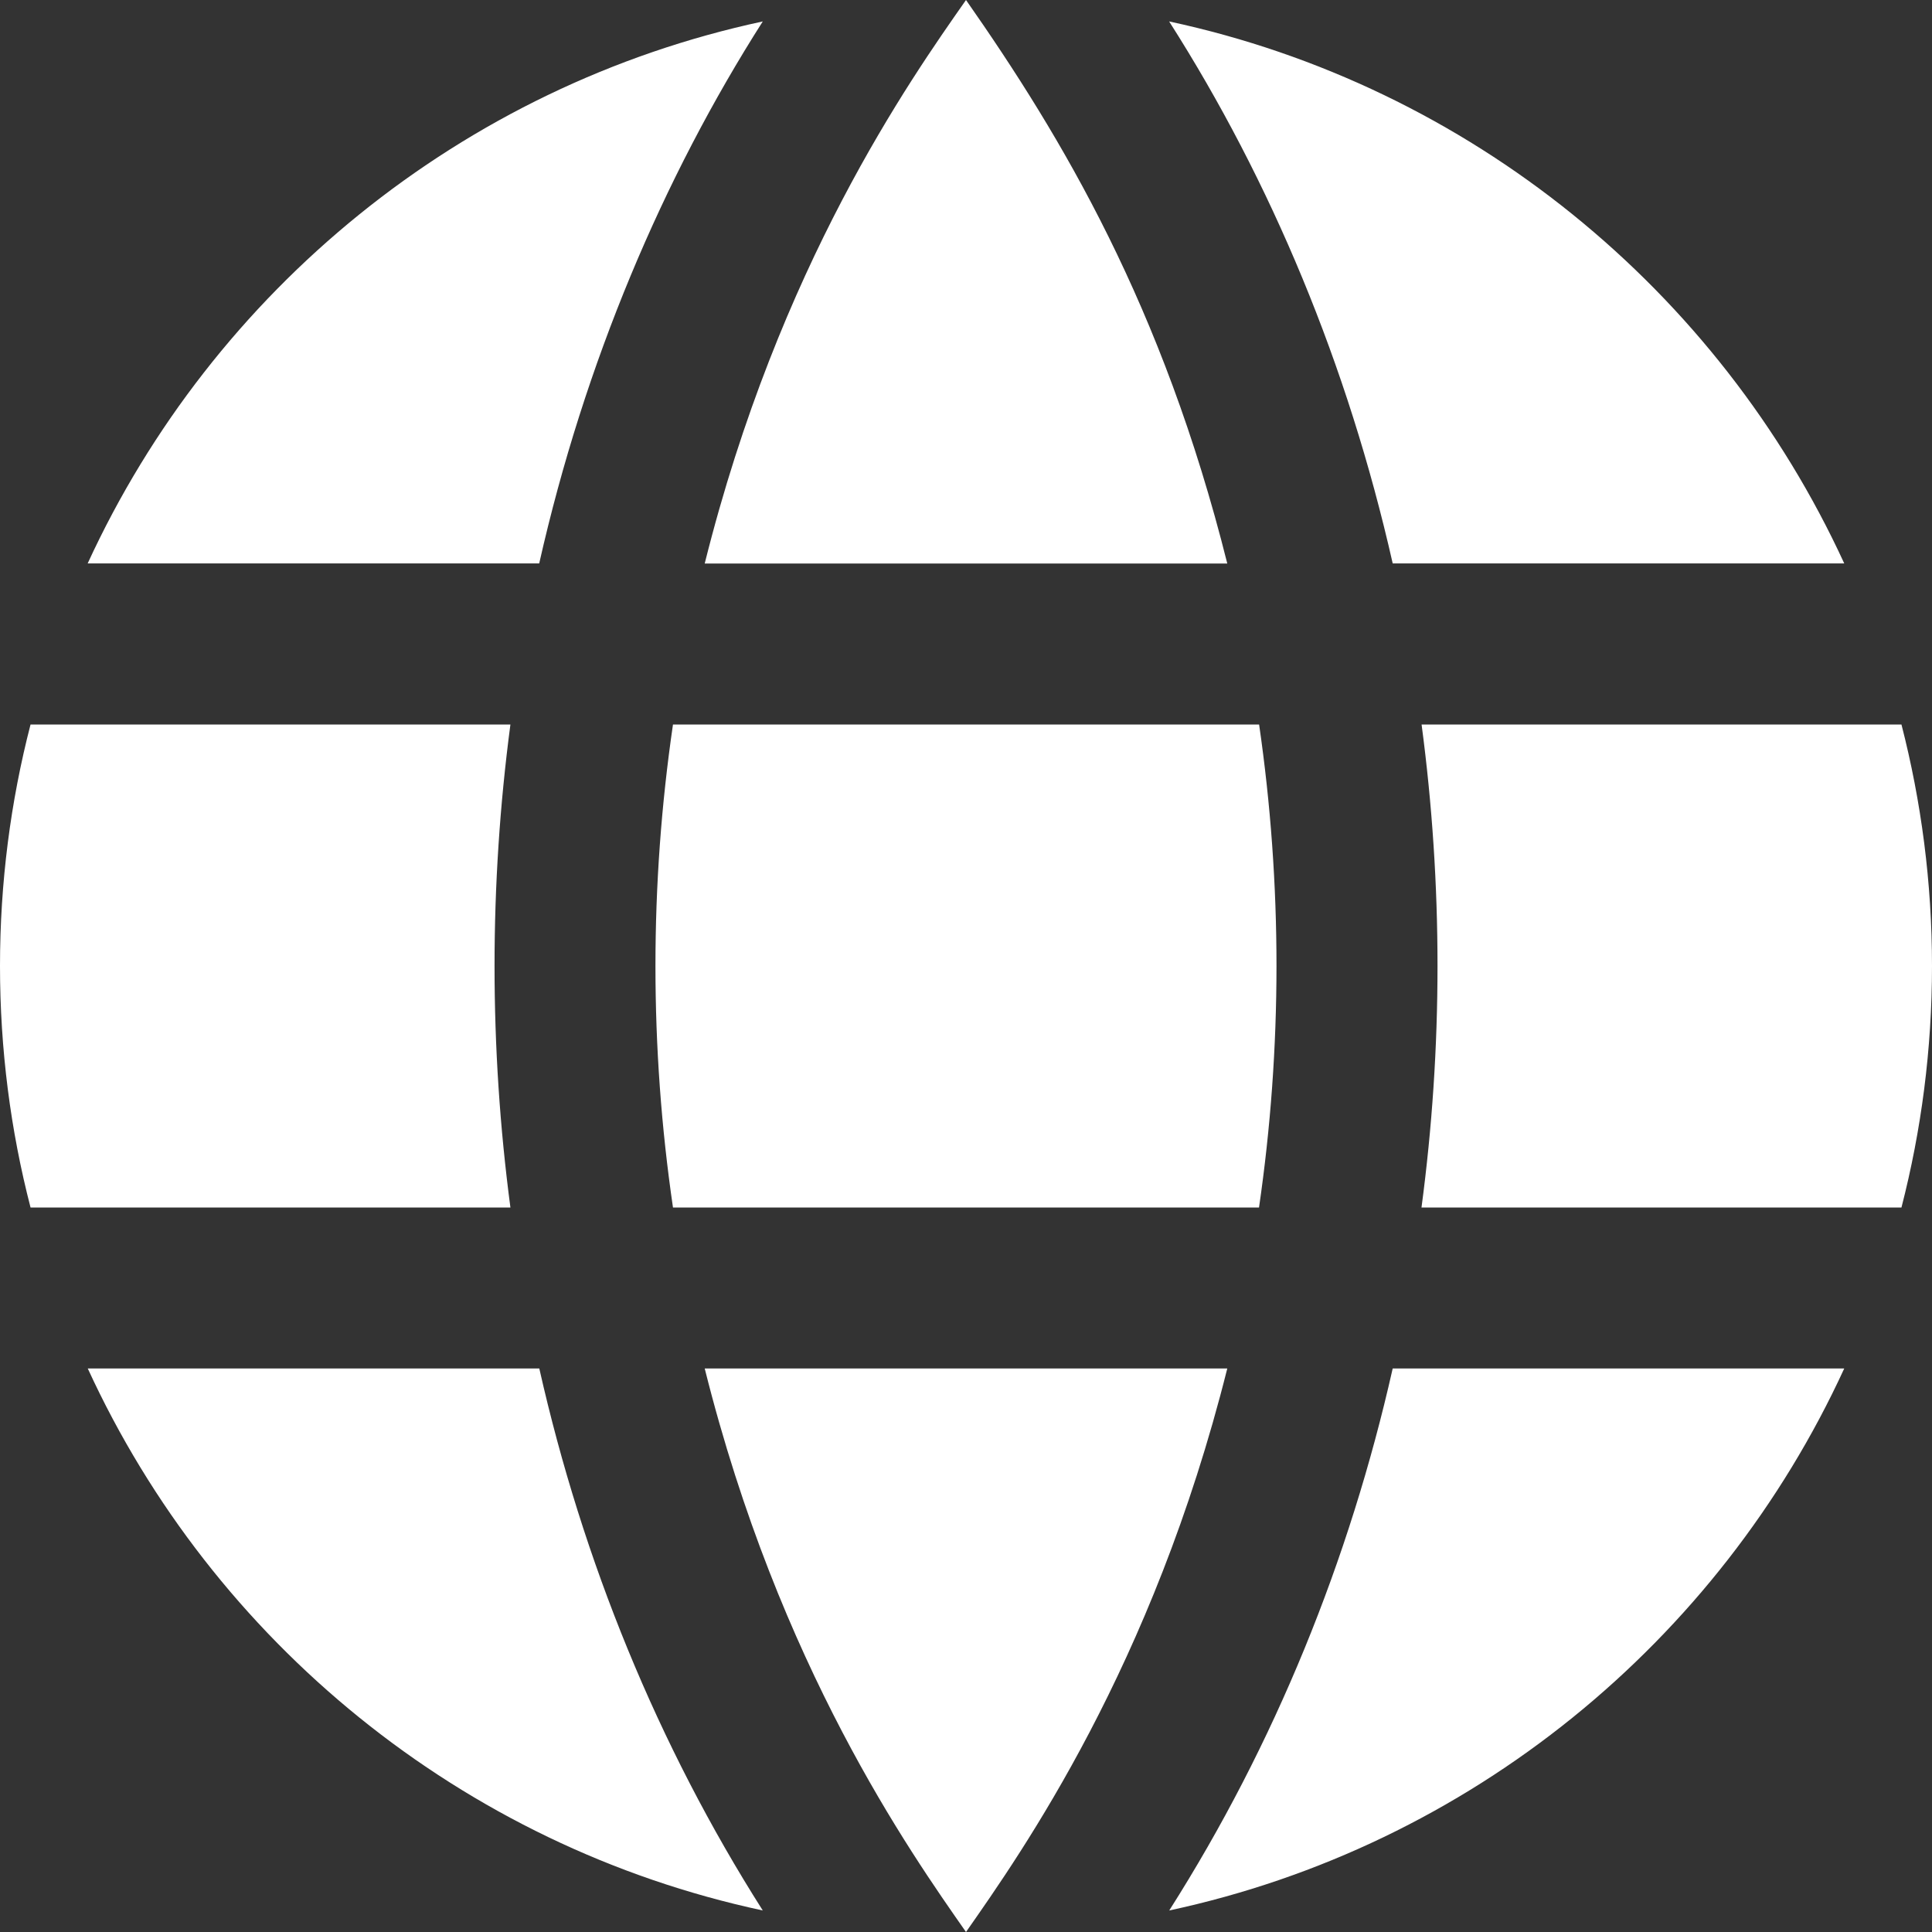
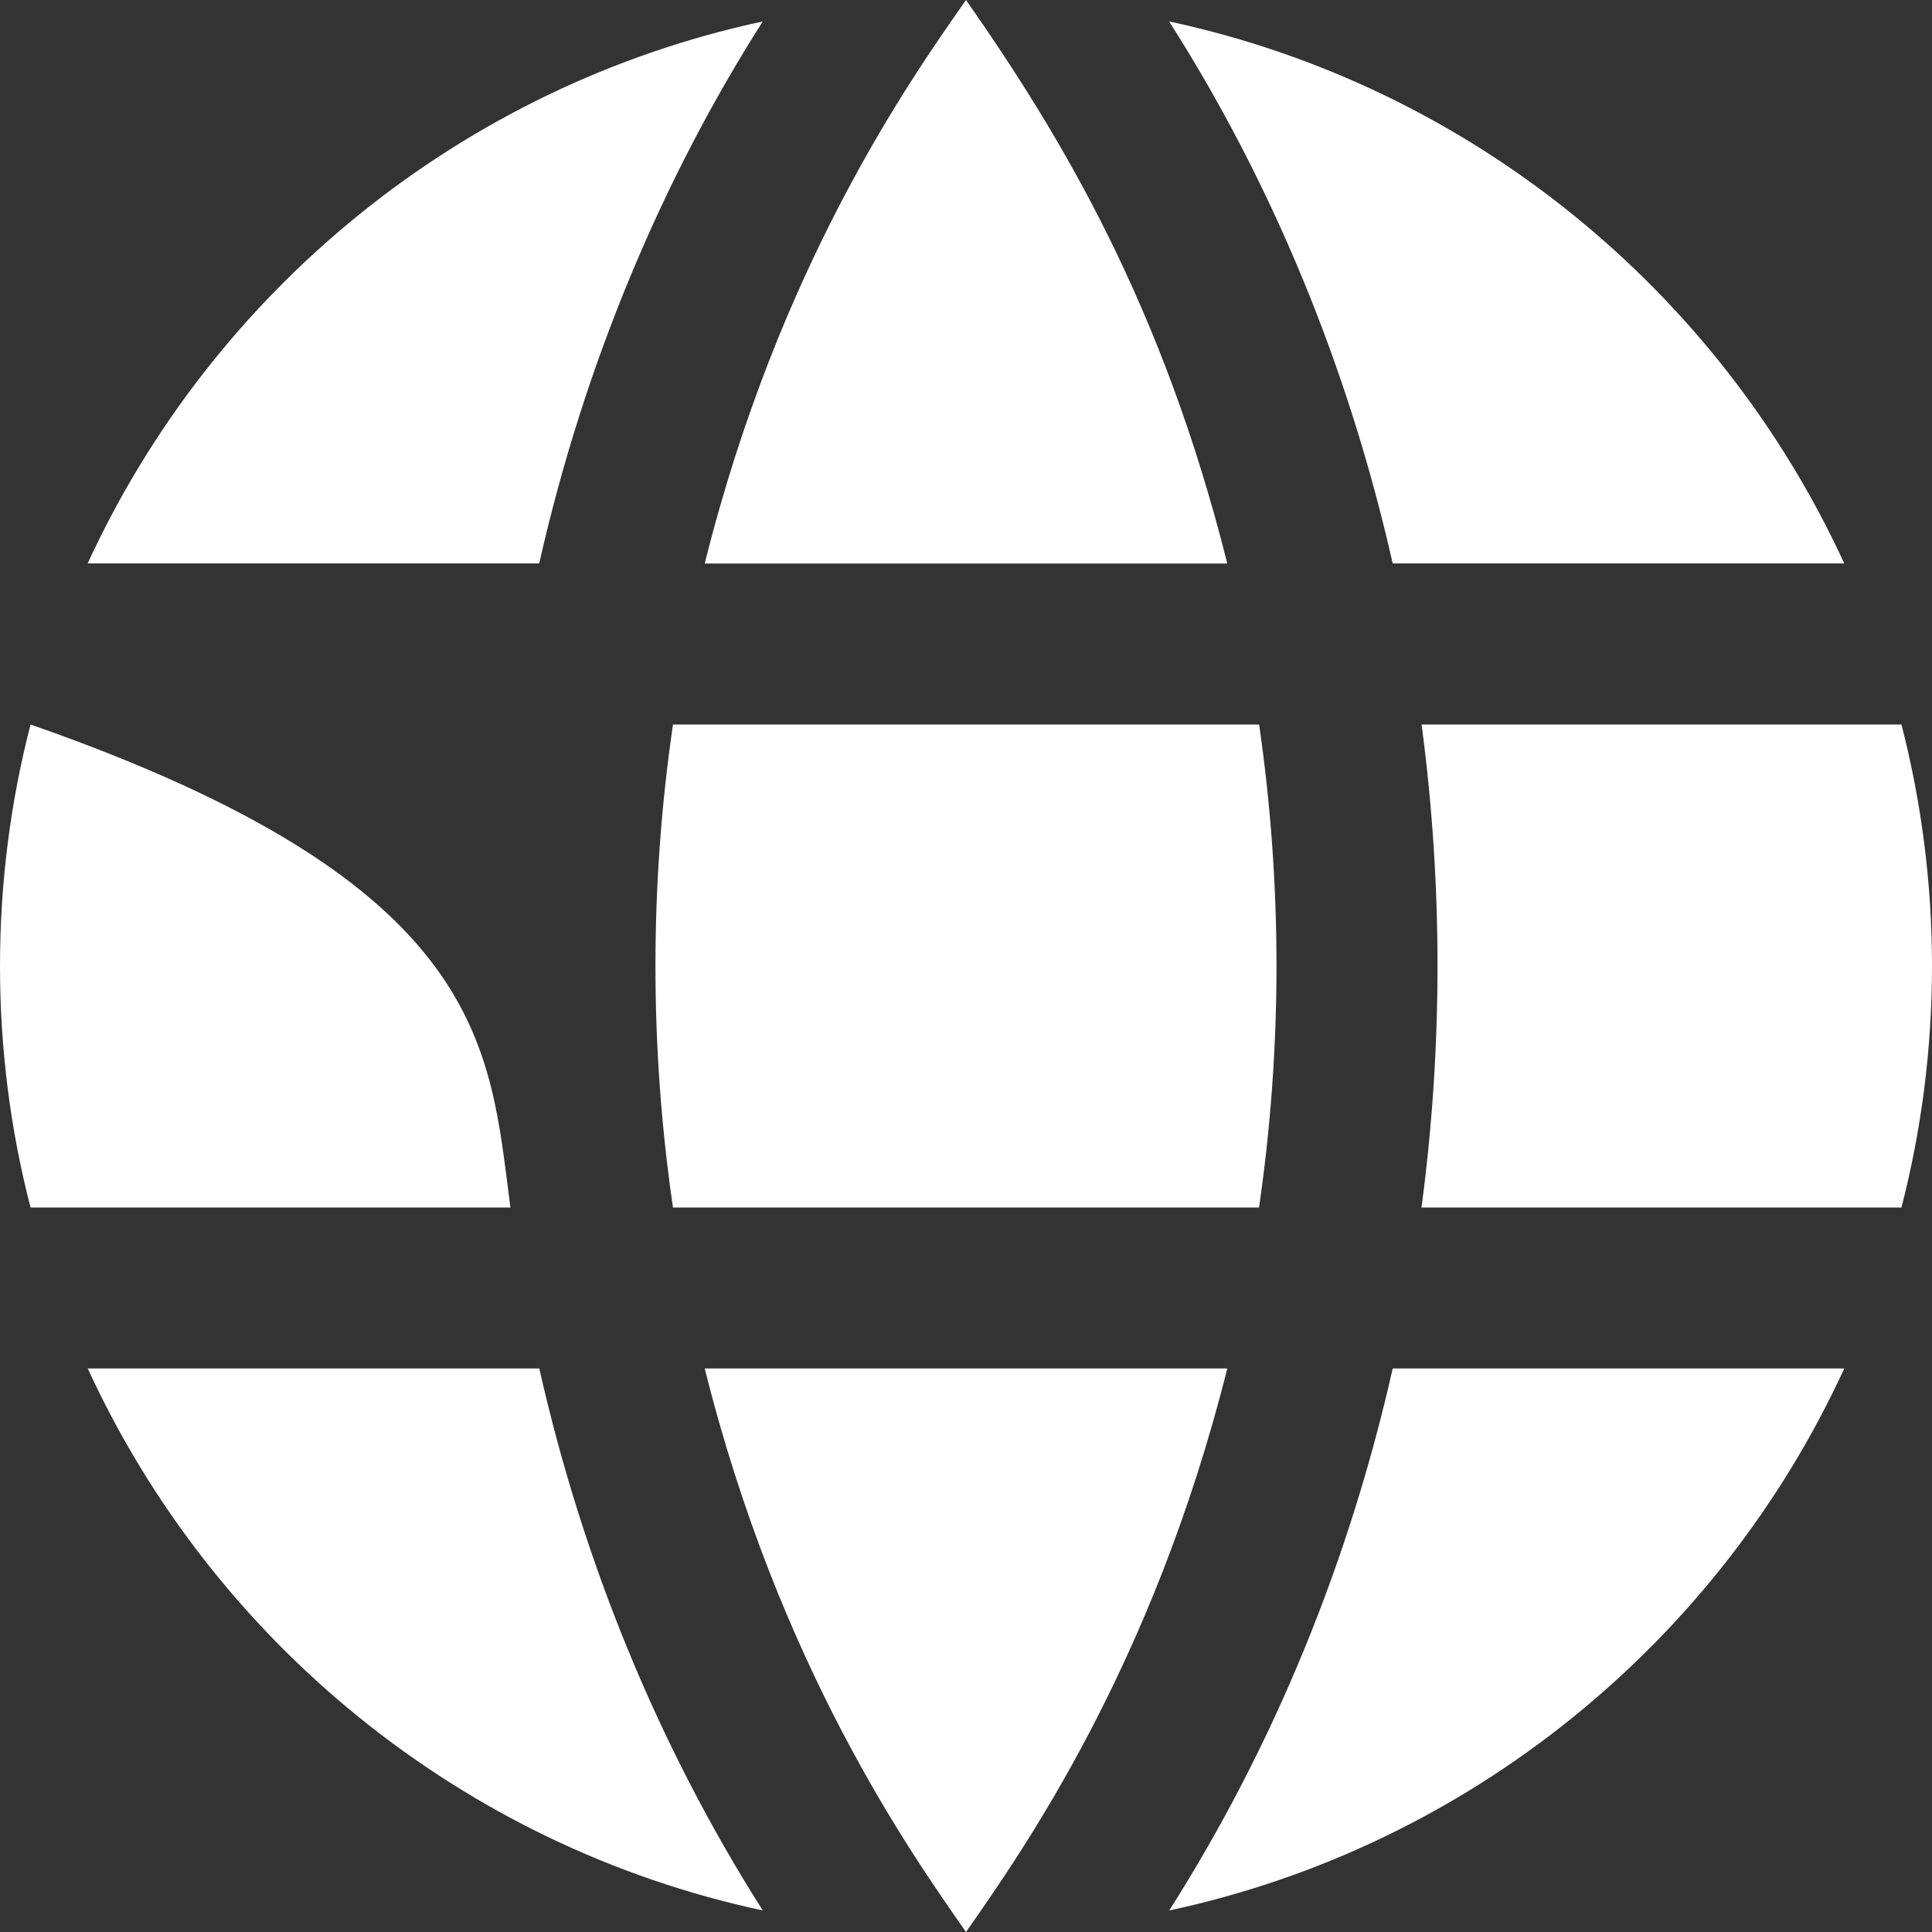
<svg xmlns="http://www.w3.org/2000/svg" width="21px" height="21px" viewBox="0 0 21 21" version="1.1">
  <rect x="0" y="0" width="21" height="21" fill="#333333" stroke="none" />
  <title>iconmonstr-globe-7 copy</title>
  <g id="mainpage" stroke="none" stroke-width="1" fill="none" fill-rule="evenodd">
    <g id="PM-NFT-LP-Desktop-Copy-77" transform="translate(-710, -796)" fill="#FFFFFF">
      <g id="Group-4" transform="translate(525, 795)">
        <g id="iconmonstr-globe-7-copy" transform="translate(185, 1)">
-           <path d="M13.34,14.875 C12.529,18.113 11.112,20.125 10.5,21 C9.888,20.125 8.47,18.114 7.66,14.875 L13.34,14.875 L13.34,14.875 Z M20.046,14.875 C18.683,17.842 15.977,20.066 12.709,20.766 C13.859,18.957 14.67,16.95 15.138,14.875 L20.046,14.875 L20.046,14.875 Z M0.954,14.875 L5.862,14.875 C6.333,16.963 7.148,18.968 8.291,20.766 C5.022,20.066 2.317,17.842 0.954,14.875 Z M13.685,13.125 L7.315,13.125 C7.061,11.388 7.061,9.613 7.315,7.875 L13.686,7.875 C13.938,9.613 13.938,11.388 13.685,13.125 L13.685,13.125 Z M5.548,13.125 L0.332,13.125 C0.115,12.287 0,11.406 0,10.5 C0,9.594 0.115,8.714 0.332,7.875 L5.548,7.875 C5.318,9.614 5.318,11.386 5.548,13.125 Z M20.668,13.125 L15.451,13.125 C15.683,11.386 15.683,9.614 15.452,7.875 L20.668,7.875 C20.884,8.714 21,9.594 21,10.5 C21,11.406 20.884,12.287 20.668,13.125 Z M13.34,6.125 L7.66,6.125 C8.469,2.886 9.887,0.875 10.5,0 C11.545,1.494 12.639,3.324 13.34,6.125 Z M5.861,6.124 L0.953,6.124 C2.317,3.158 5.022,0.934 8.291,0.233 C7.209,1.93 6.354,3.94 5.861,6.124 Z M20.046,6.124 L15.138,6.124 C14.651,3.97 13.815,1.968 12.708,0.233 C15.977,0.934 18.683,3.158 20.046,6.124 Z" id="Shape" />
+           <path d="M13.34,14.875 C12.529,18.113 11.112,20.125 10.5,21 C9.888,20.125 8.47,18.114 7.66,14.875 L13.34,14.875 L13.34,14.875 Z M20.046,14.875 C18.683,17.842 15.977,20.066 12.709,20.766 C13.859,18.957 14.67,16.95 15.138,14.875 L20.046,14.875 L20.046,14.875 Z M0.954,14.875 L5.862,14.875 C6.333,16.963 7.148,18.968 8.291,20.766 C5.022,20.066 2.317,17.842 0.954,14.875 Z M13.685,13.125 L7.315,13.125 C7.061,11.388 7.061,9.613 7.315,7.875 L13.686,7.875 C13.938,9.613 13.938,11.388 13.685,13.125 L13.685,13.125 Z M5.548,13.125 L0.332,13.125 C0.115,12.287 0,11.406 0,10.5 C0,9.594 0.115,8.714 0.332,7.875 C5.318,9.614 5.318,11.386 5.548,13.125 Z M20.668,13.125 L15.451,13.125 C15.683,11.386 15.683,9.614 15.452,7.875 L20.668,7.875 C20.884,8.714 21,9.594 21,10.5 C21,11.406 20.884,12.287 20.668,13.125 Z M13.34,6.125 L7.66,6.125 C8.469,2.886 9.887,0.875 10.5,0 C11.545,1.494 12.639,3.324 13.34,6.125 Z M5.861,6.124 L0.953,6.124 C2.317,3.158 5.022,0.934 8.291,0.233 C7.209,1.93 6.354,3.94 5.861,6.124 Z M20.046,6.124 L15.138,6.124 C14.651,3.97 13.815,1.968 12.708,0.233 C15.977,0.934 18.683,3.158 20.046,6.124 Z" id="Shape" />
        </g>
      </g>
    </g>
  </g>
</svg>